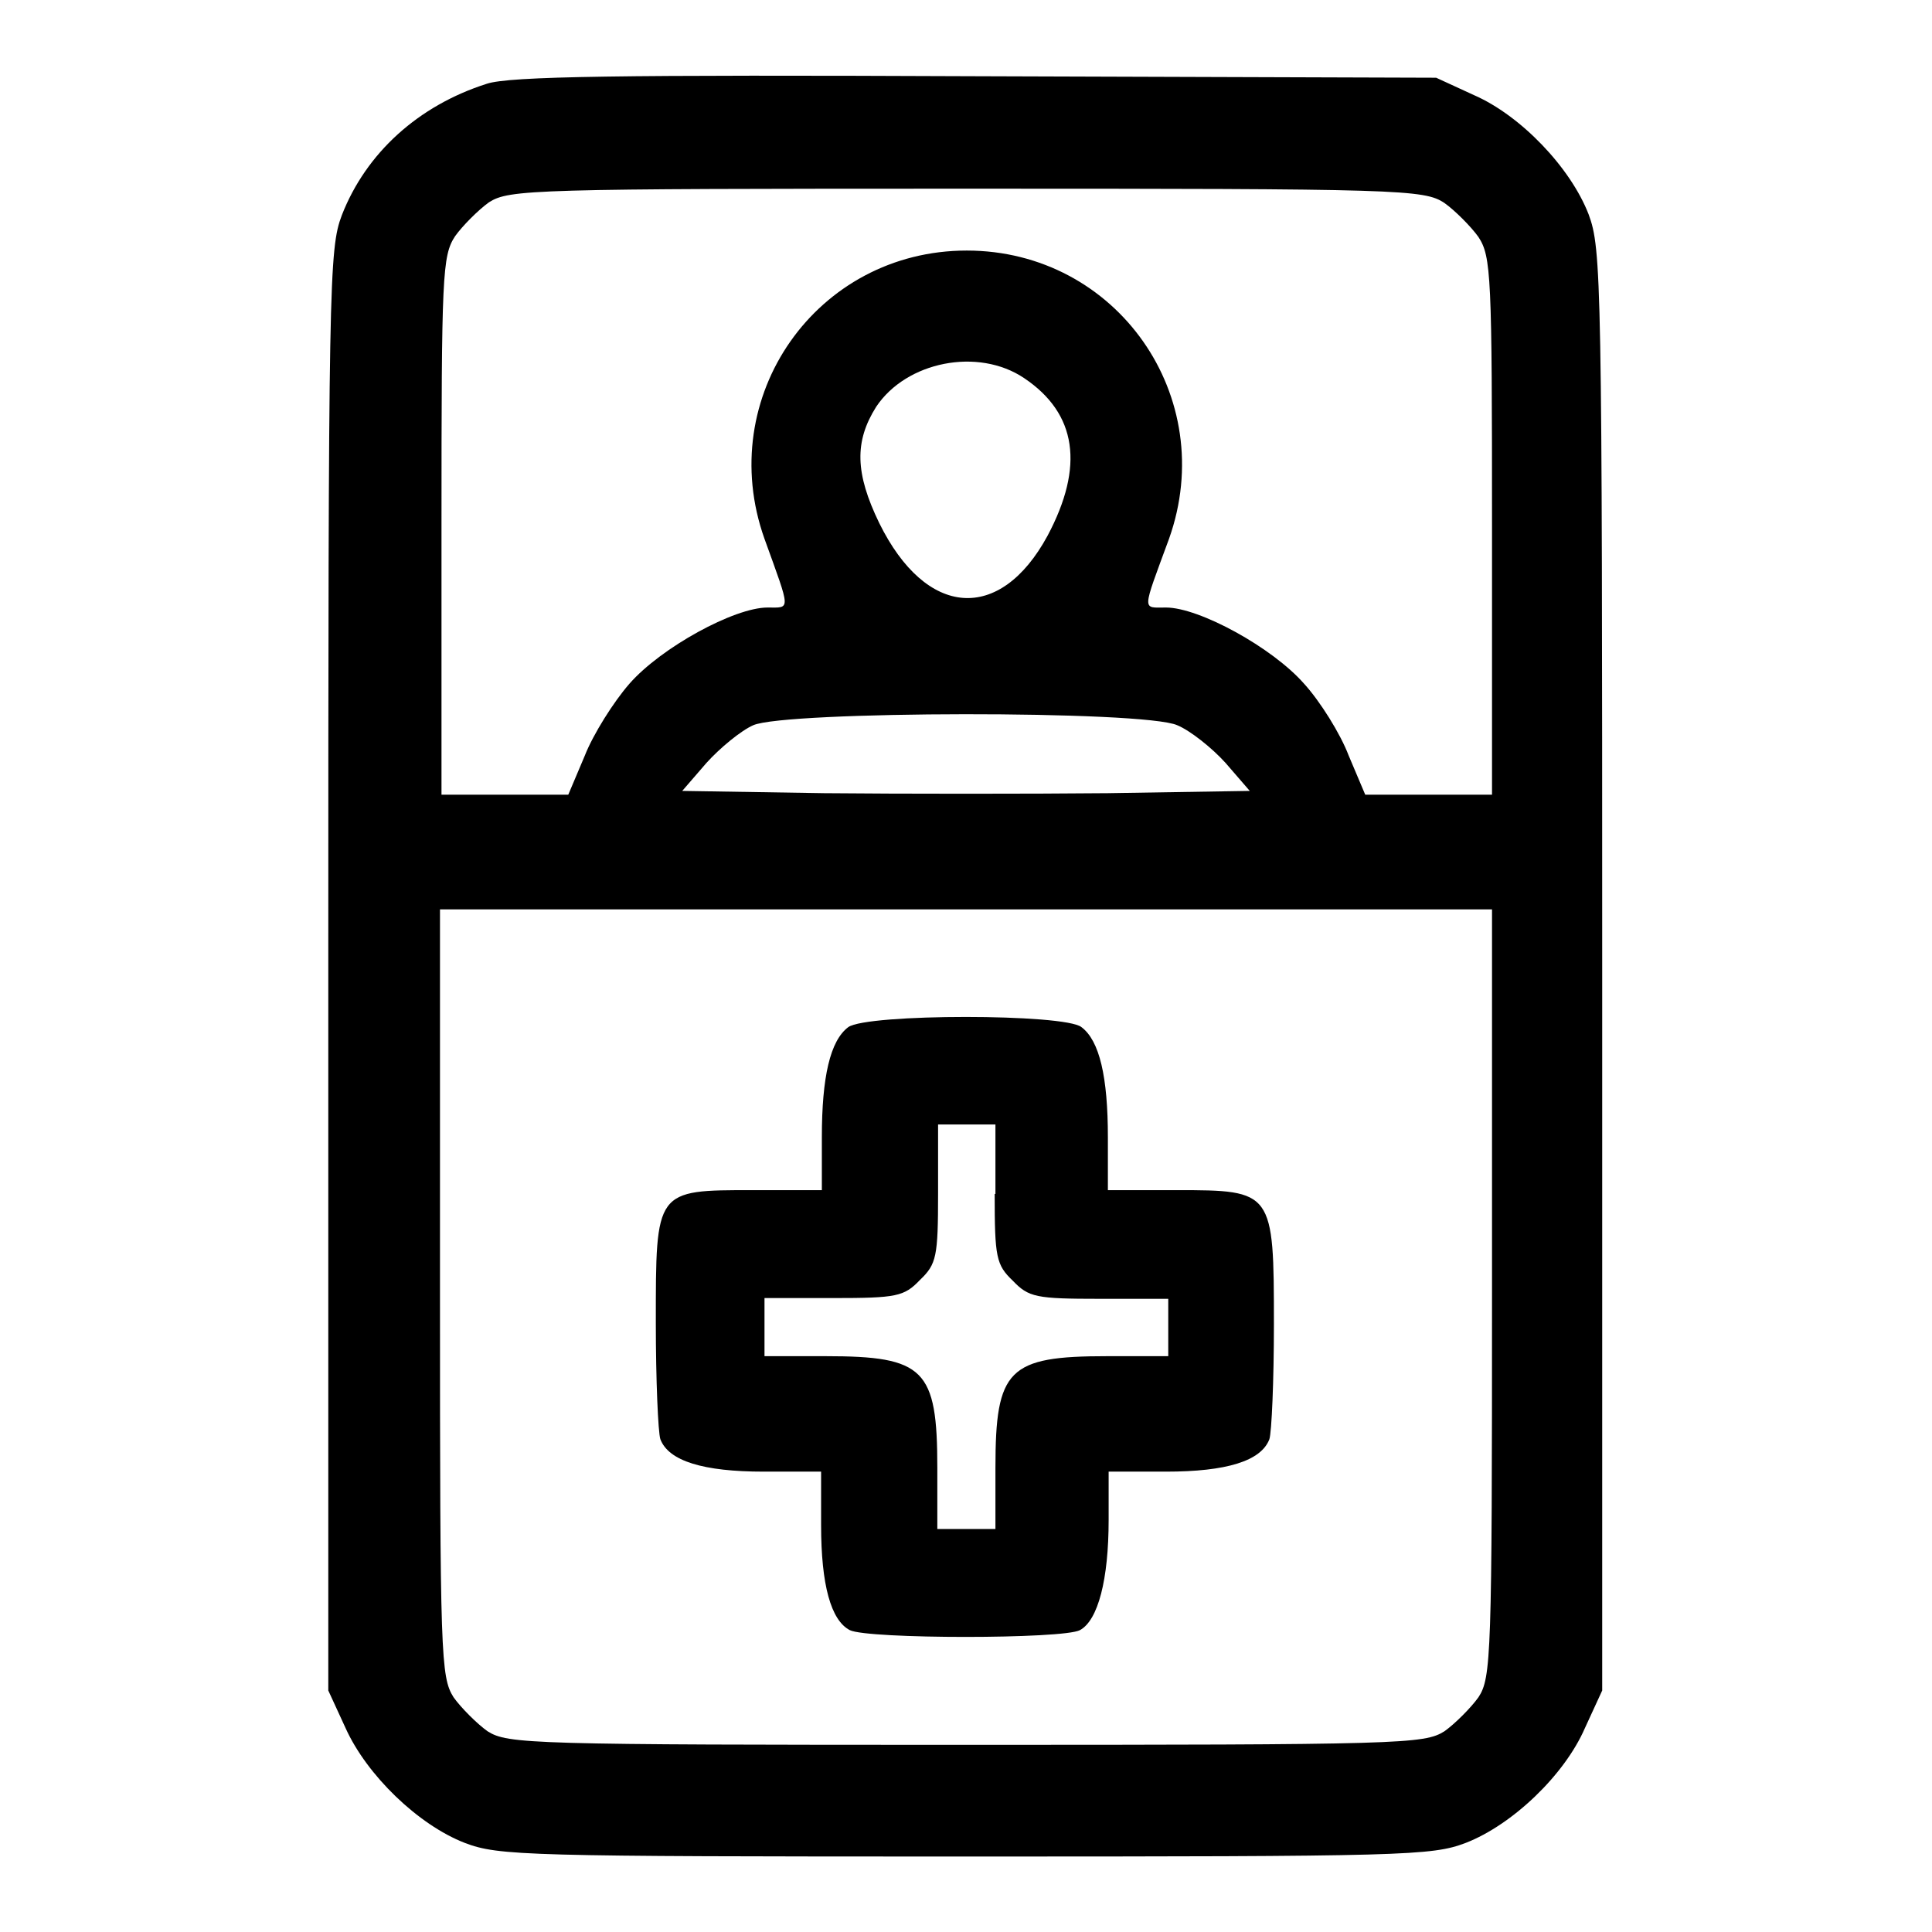
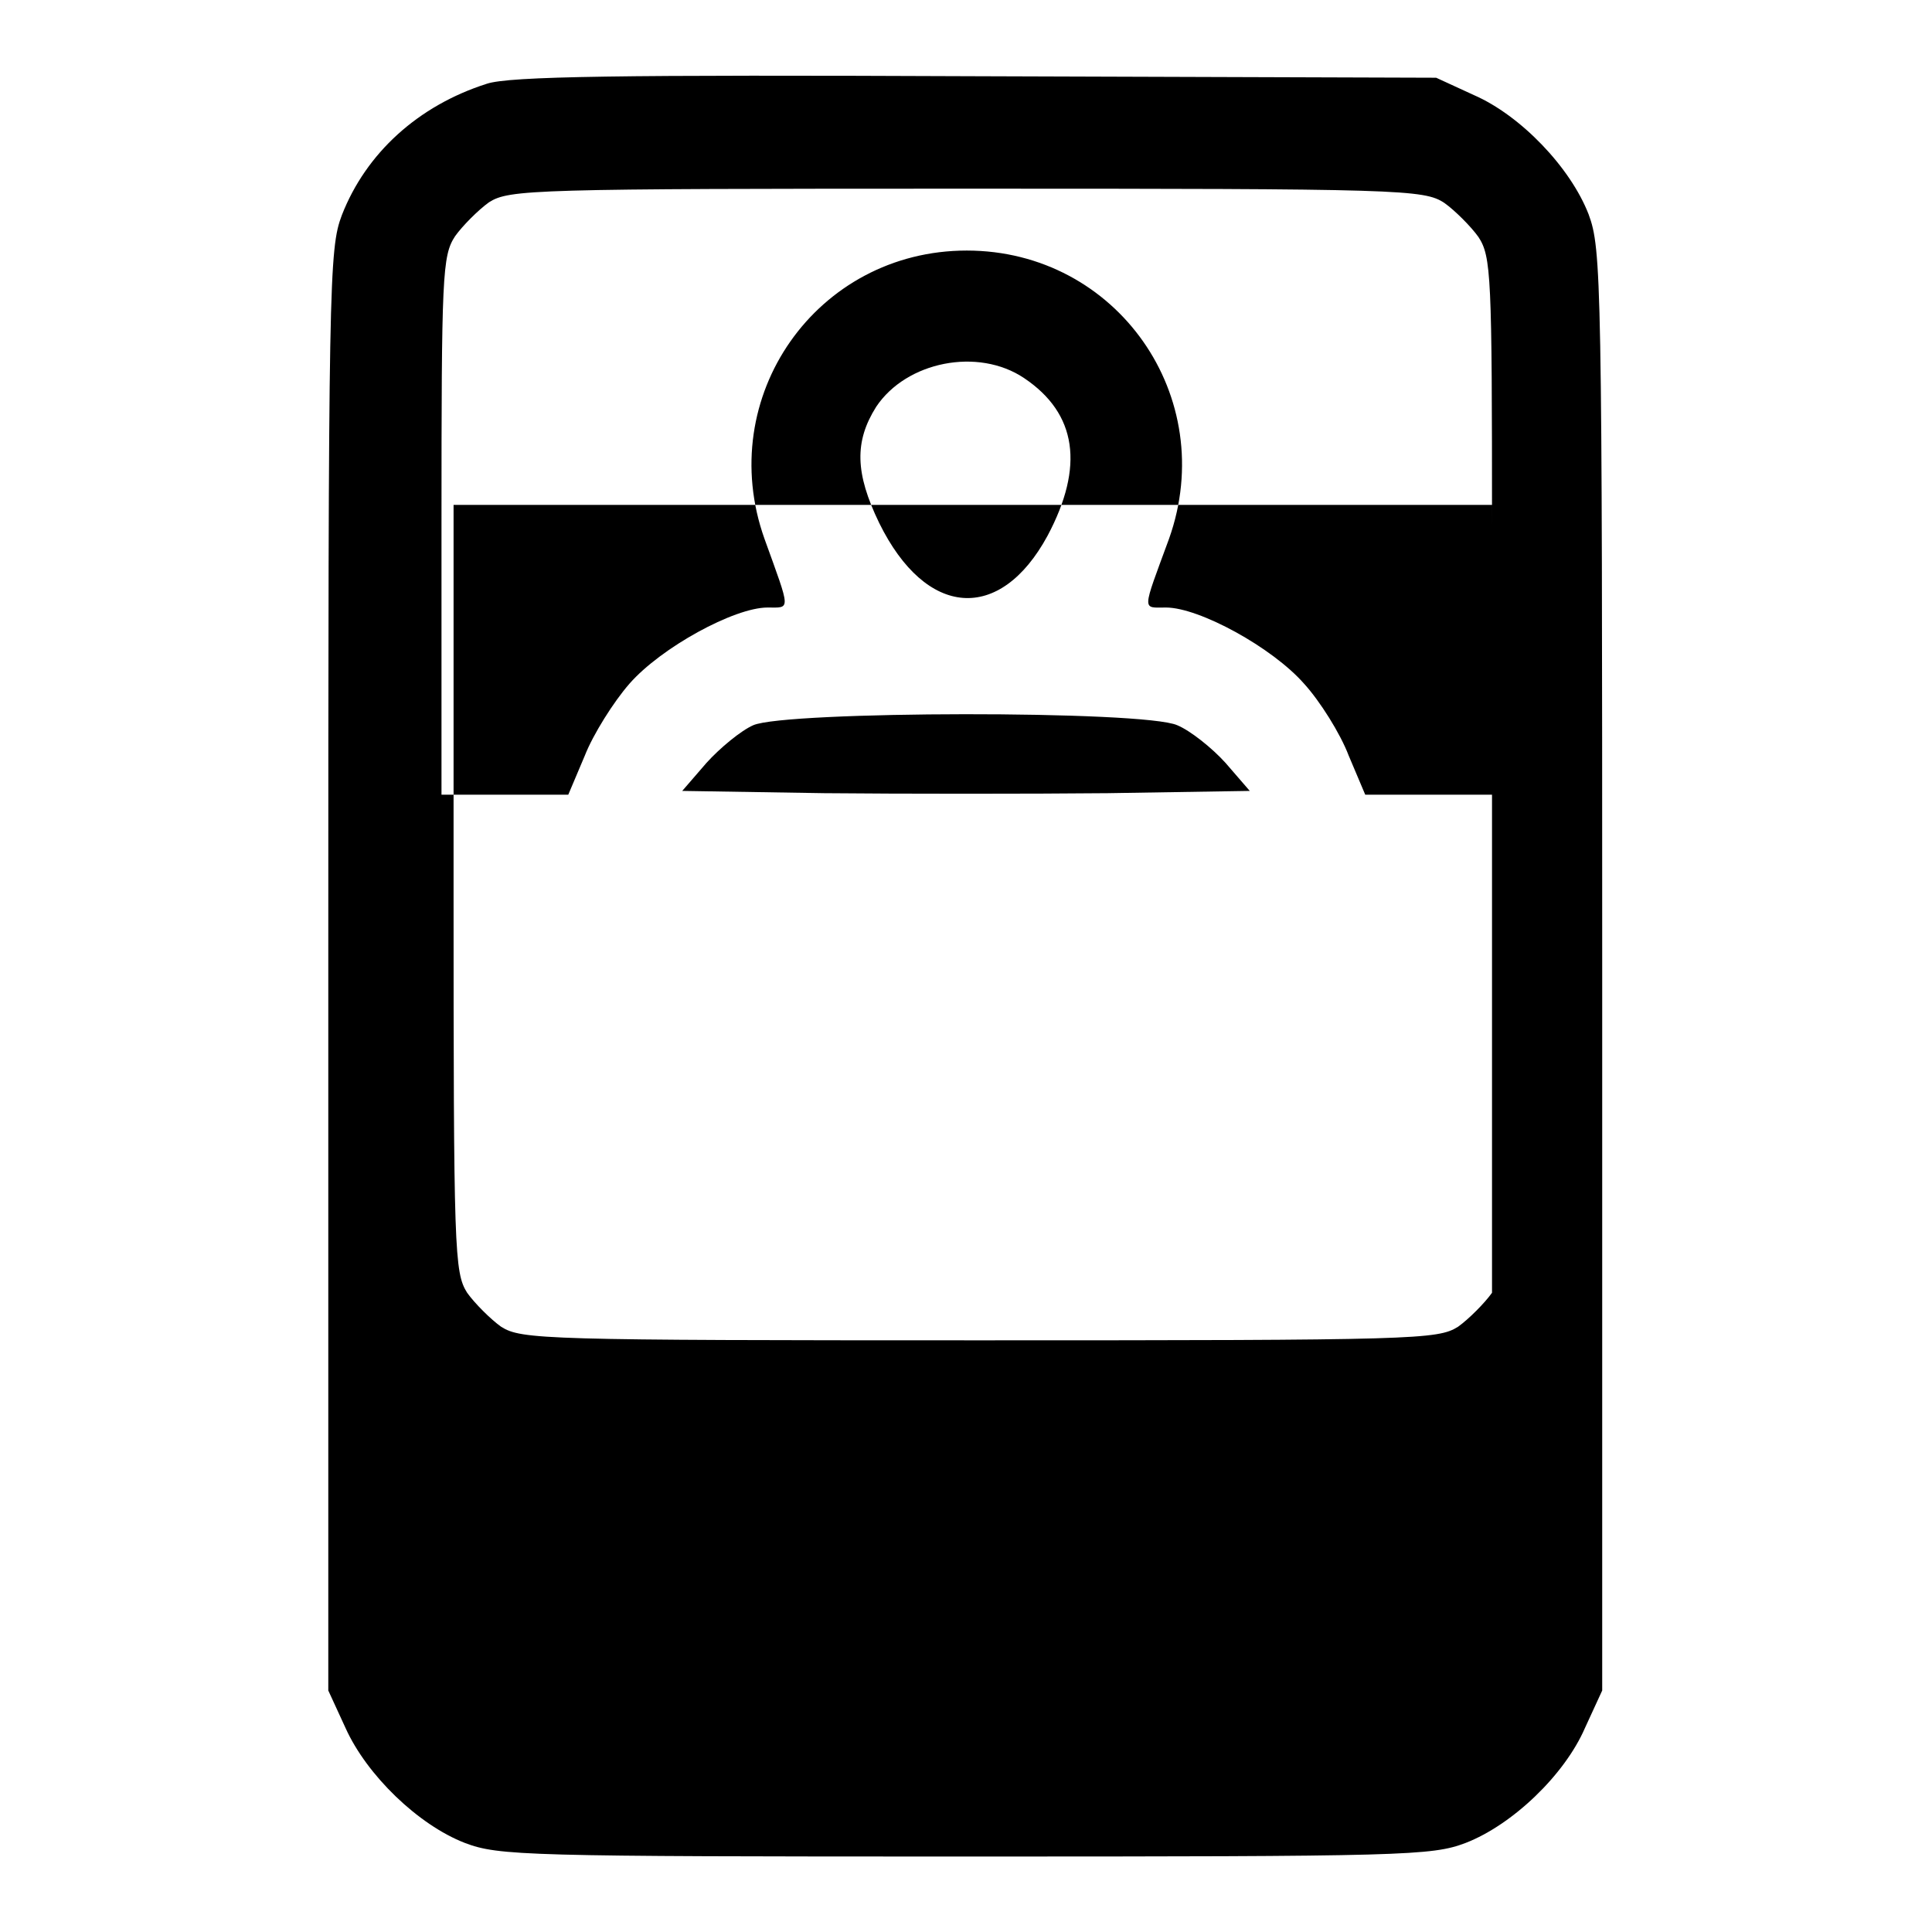
<svg xmlns="http://www.w3.org/2000/svg" version="1.1" x="0px" y="0px" viewBox="0 0 256 256" enable-background="new 0 0 256 256" xml:space="preserve">
  <g>
    <g>
      <g>
-         <path fill="#000000" d="M64.5,11.1c-9.1,2.9-16,9.2-19.2,17.4c-1.7,4.5-1.8,8.5-1.8,100.1V224l2.3,5c2.8,6.2,9.6,12.8,15.8,15.2c4.5,1.7,7.9,1.8,66.3,1.8c58.4,0,61.8-0.1,66.3-1.8c6.2-2.4,13.1-9,15.8-15.2l2.3-5v-95.4c0-91.8-0.1-95.6-1.8-100.2c-2.4-6.2-9-13.1-15.2-15.8l-5-2.3l-61.1-0.2C82,9.9,67.5,10.1,64.5,11.1z M191.4,26.9c1.4,1,3.5,3.1,4.5,4.5c1.7,2.6,1.8,5.1,1.8,38.3v35.6h-8.4h-8.4l-2.2-5.2c-1.1-2.9-3.8-7.2-5.9-9.5c-4.2-4.8-13.9-10.1-18.3-10.1c-3.2,0-3.2,0.7,0.4-9.1c6.7-18.8-6.9-38.2-26.8-38.2c-19.9,0-33.5,19.4-26.8,38.2c3.5,9.7,3.5,9.1,0.4,9.1c-4.4,0-14.1,5.3-18.3,10.1c-2.1,2.4-4.8,6.7-5.9,9.5l-2.2,5.2h-8.4h-8.4V69.6c0-33.2,0.1-35.7,1.8-38.3c1-1.4,3.1-3.5,4.5-4.5c2.7-1.7,5.6-1.8,63.4-1.8C185.7,25,188.7,25.1,191.4,26.9z M135.7,50.1c7,4.7,8,11.7,3.1,20.9c-6.3,11.6-16.1,10.9-22.3-1.7c-3.2-6.6-3.3-10.8-0.4-15.4C120.1,47.9,129.6,46,135.7,50.1z M156,96.1c1.7,0.7,4.6,3,6.4,5l3.2,3.7l-18.8,0.3c-10.3,0.1-27.3,0.1-37.6,0l-18.8-0.3l3.2-3.7c1.8-2,4.6-4.3,6.2-5C104,94.2,151.6,94.1,156,96.1z M197.7,171.3c0,48.2-0.1,51-1.8,53.6c-1,1.4-3.1,3.5-4.5,4.5c-2.7,1.7-5.6,1.8-63.4,1.8s-60.7-0.1-63.4-1.8c-1.4-1-3.5-3.1-4.5-4.5c-1.7-2.7-1.8-5.4-1.8-53.6v-50.8H128h69.7V171.3z" />
-         <path fill="#000000" d="M112.4,136.1c-2.4,1.8-3.5,6.6-3.5,14.6v7h-9.1c-13,0-12.9-0.1-12.9,17.6c0,7.5,0.3,14.5,0.6,15.4c1.1,2.9,5.7,4.3,13.7,4.3h7.6v7.1c0,7.9,1.3,12.6,3.8,13.9c2.4,1.2,28.3,1.2,30.5,0c2.4-1.3,3.8-6.7,3.8-14.6v-6.4h7.6c8,0,12.6-1.4,13.7-4.3c0.3-0.9,0.6-7.7,0.6-15.2c0-17.7-0.1-17.8-12.9-17.8h-9.1v-7c0-8-1.1-12.8-3.5-14.6C141.1,134.3,114.9,134.3,112.4,136.1z M131.8,158.2c0,8.4,0.2,9.4,2.4,11.5c2.1,2.2,3.1,2.4,11.5,2.4h9.1v3.8v3.8h-8.1c-13.1,0-14.8,1.7-14.8,14.8v8.1H128h-3.8v-8.1c0-13.1-1.7-14.8-14.8-14.8h-8.1v-3.8V172h9.1c8.4,0,9.4-0.2,11.5-2.4c2.2-2.1,2.4-3.1,2.4-11.5v-9.1h3.8h3.8V158.2z" />
+         <path fill="#000000" d="M64.5,11.1c-9.1,2.9-16,9.2-19.2,17.4c-1.7,4.5-1.8,8.5-1.8,100.1V224l2.3,5c2.8,6.2,9.6,12.8,15.8,15.2c4.5,1.7,7.9,1.8,66.3,1.8c58.4,0,61.8-0.1,66.3-1.8c6.2-2.4,13.1-9,15.8-15.2l2.3-5v-95.4c0-91.8-0.1-95.6-1.8-100.2c-2.4-6.2-9-13.1-15.2-15.8l-5-2.3l-61.1-0.2C82,9.9,67.5,10.1,64.5,11.1z M191.4,26.9c1.4,1,3.5,3.1,4.5,4.5c1.7,2.6,1.8,5.1,1.8,38.3v35.6h-8.4h-8.4l-2.2-5.2c-1.1-2.9-3.8-7.2-5.9-9.5c-4.2-4.8-13.9-10.1-18.3-10.1c-3.2,0-3.2,0.7,0.4-9.1c6.7-18.8-6.9-38.2-26.8-38.2c-19.9,0-33.5,19.4-26.8,38.2c3.5,9.7,3.5,9.1,0.4,9.1c-4.4,0-14.1,5.3-18.3,10.1c-2.1,2.4-4.8,6.7-5.9,9.5l-2.2,5.2h-8.4h-8.4V69.6c0-33.2,0.1-35.7,1.8-38.3c1-1.4,3.1-3.5,4.5-4.5c2.7-1.7,5.6-1.8,63.4-1.8C185.7,25,188.7,25.1,191.4,26.9z M135.7,50.1c7,4.7,8,11.7,3.1,20.9c-6.3,11.6-16.1,10.9-22.3-1.7c-3.2-6.6-3.3-10.8-0.4-15.4C120.1,47.9,129.6,46,135.7,50.1z M156,96.1c1.7,0.7,4.6,3,6.4,5l3.2,3.7l-18.8,0.3c-10.3,0.1-27.3,0.1-37.6,0l-18.8-0.3l3.2-3.7c1.8-2,4.6-4.3,6.2-5C104,94.2,151.6,94.1,156,96.1z M197.7,171.3c-1,1.4-3.1,3.5-4.5,4.5c-2.7,1.7-5.6,1.8-63.4,1.8s-60.7-0.1-63.4-1.8c-1.4-1-3.5-3.1-4.5-4.5c-1.7-2.7-1.8-5.4-1.8-53.6v-50.8H128h69.7V171.3z" />
      </g>
    </g>
  </g>
</svg>